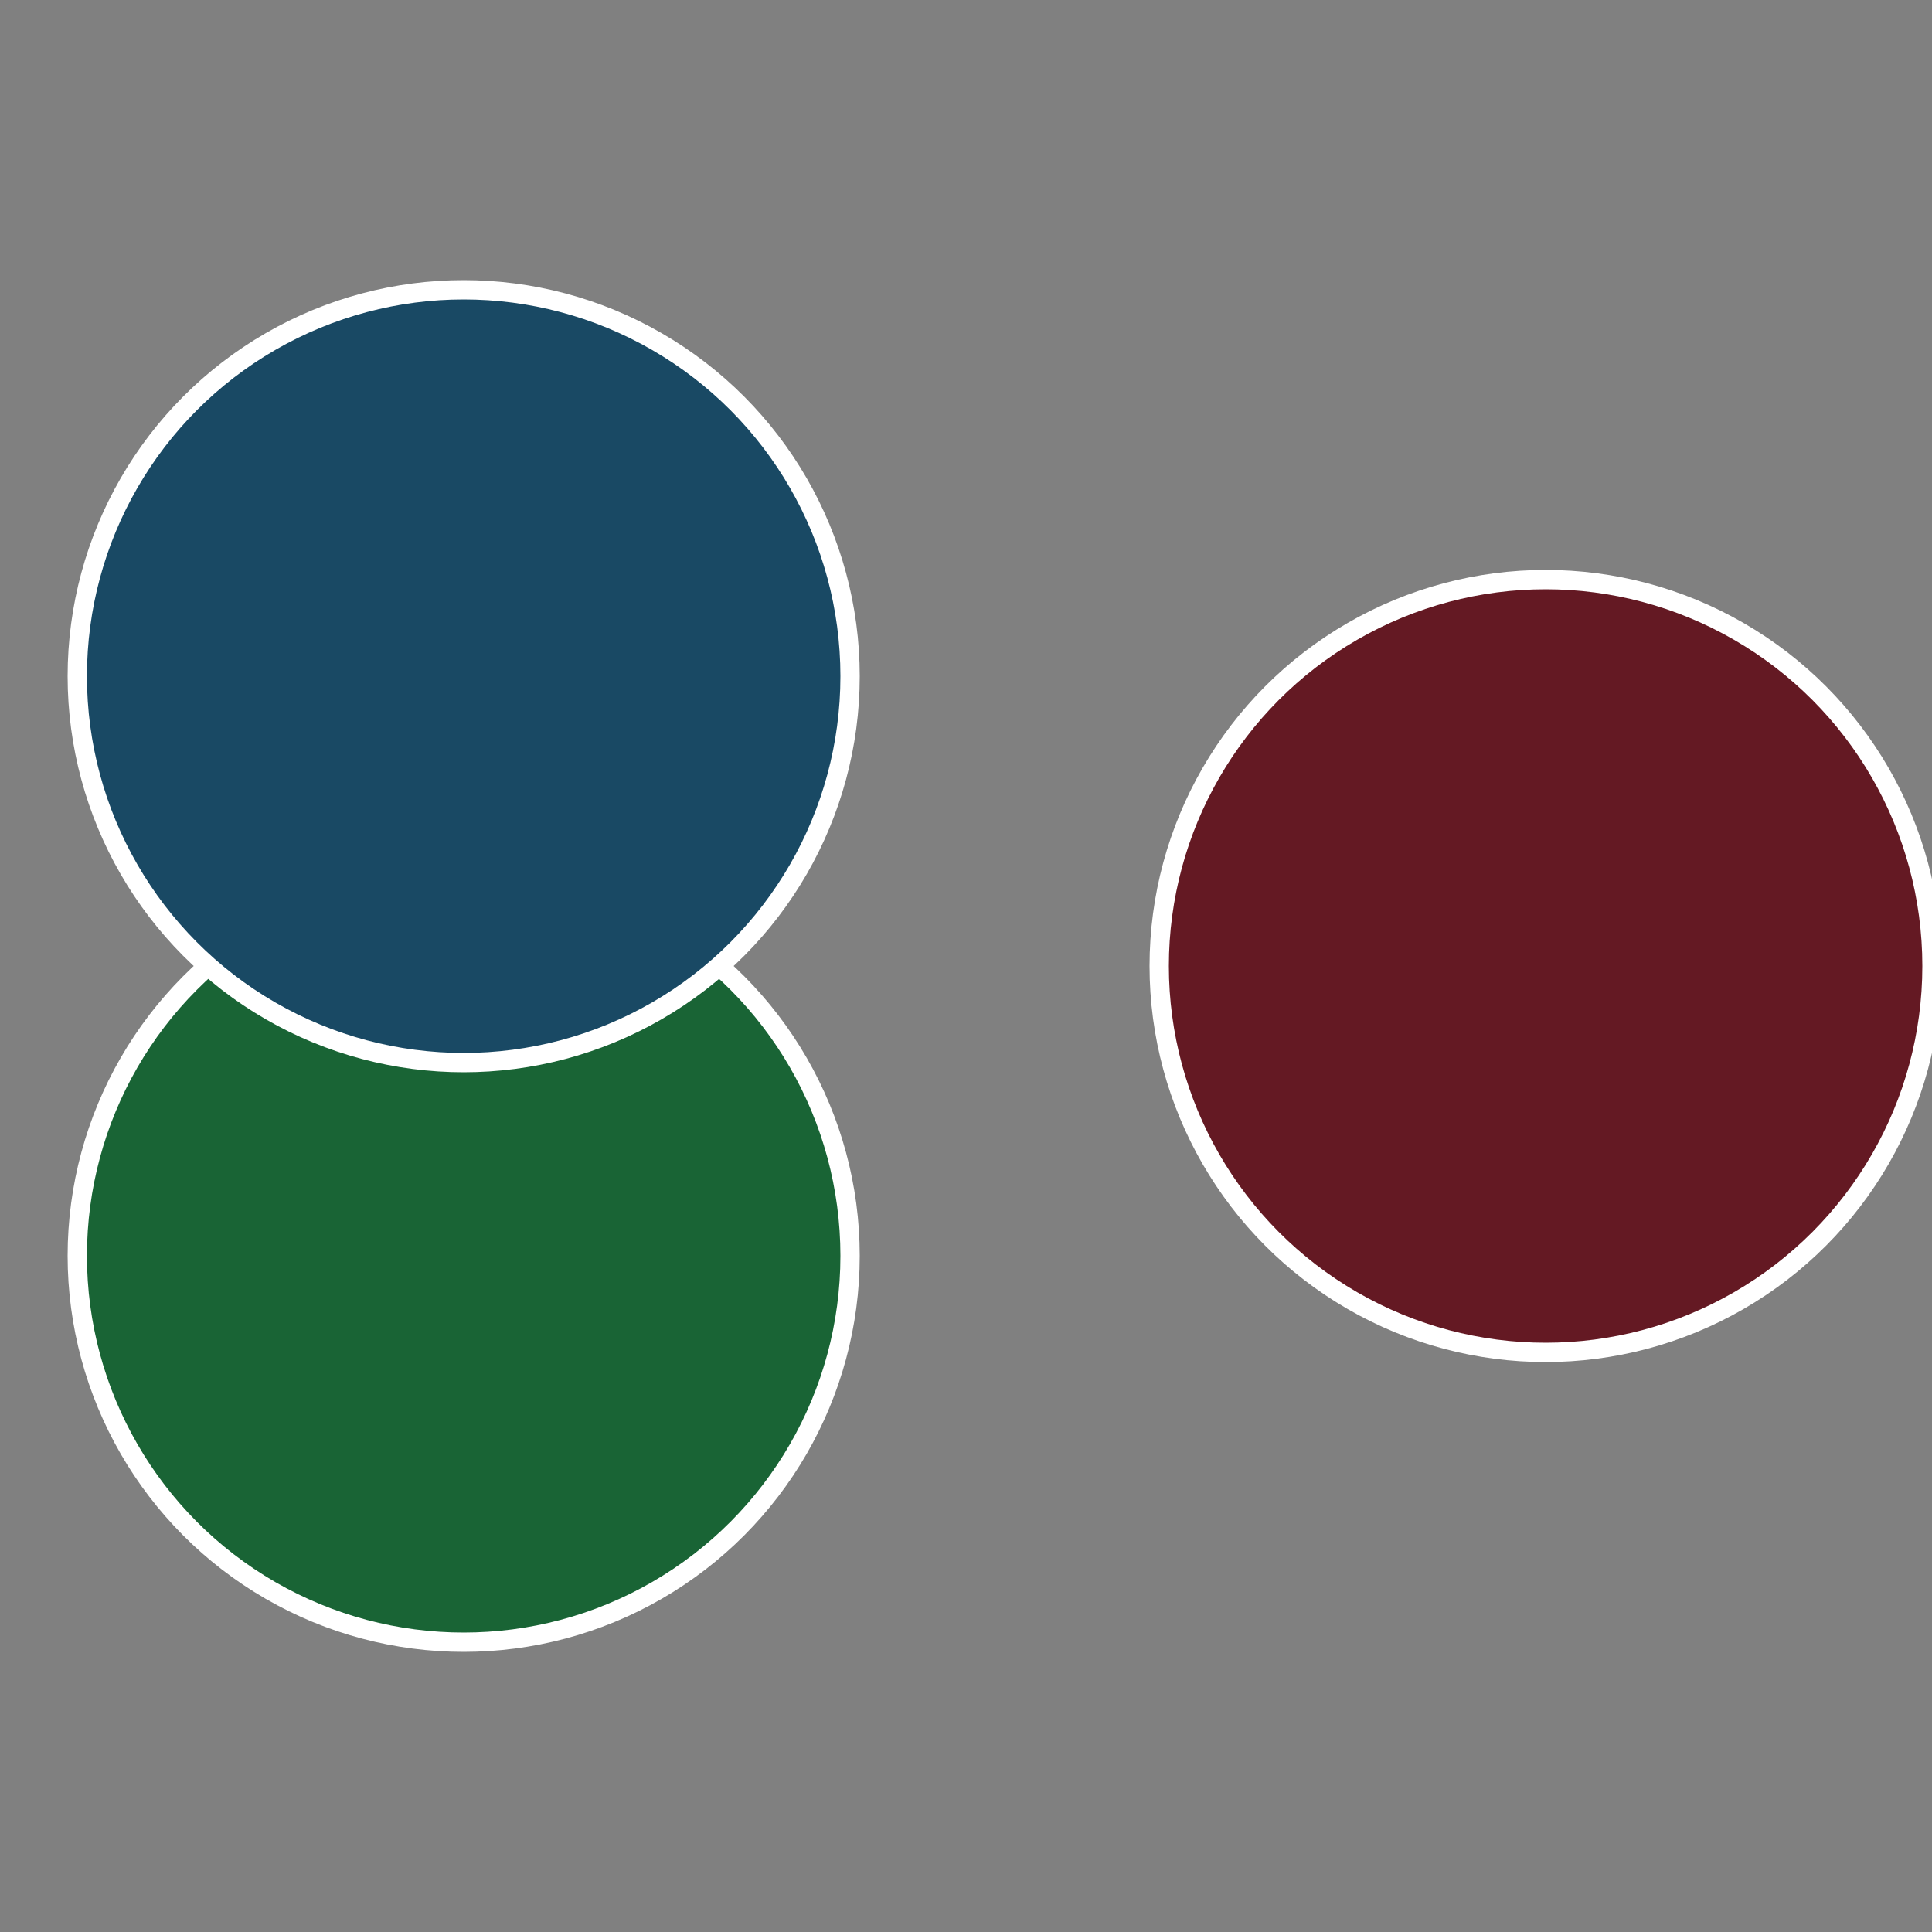
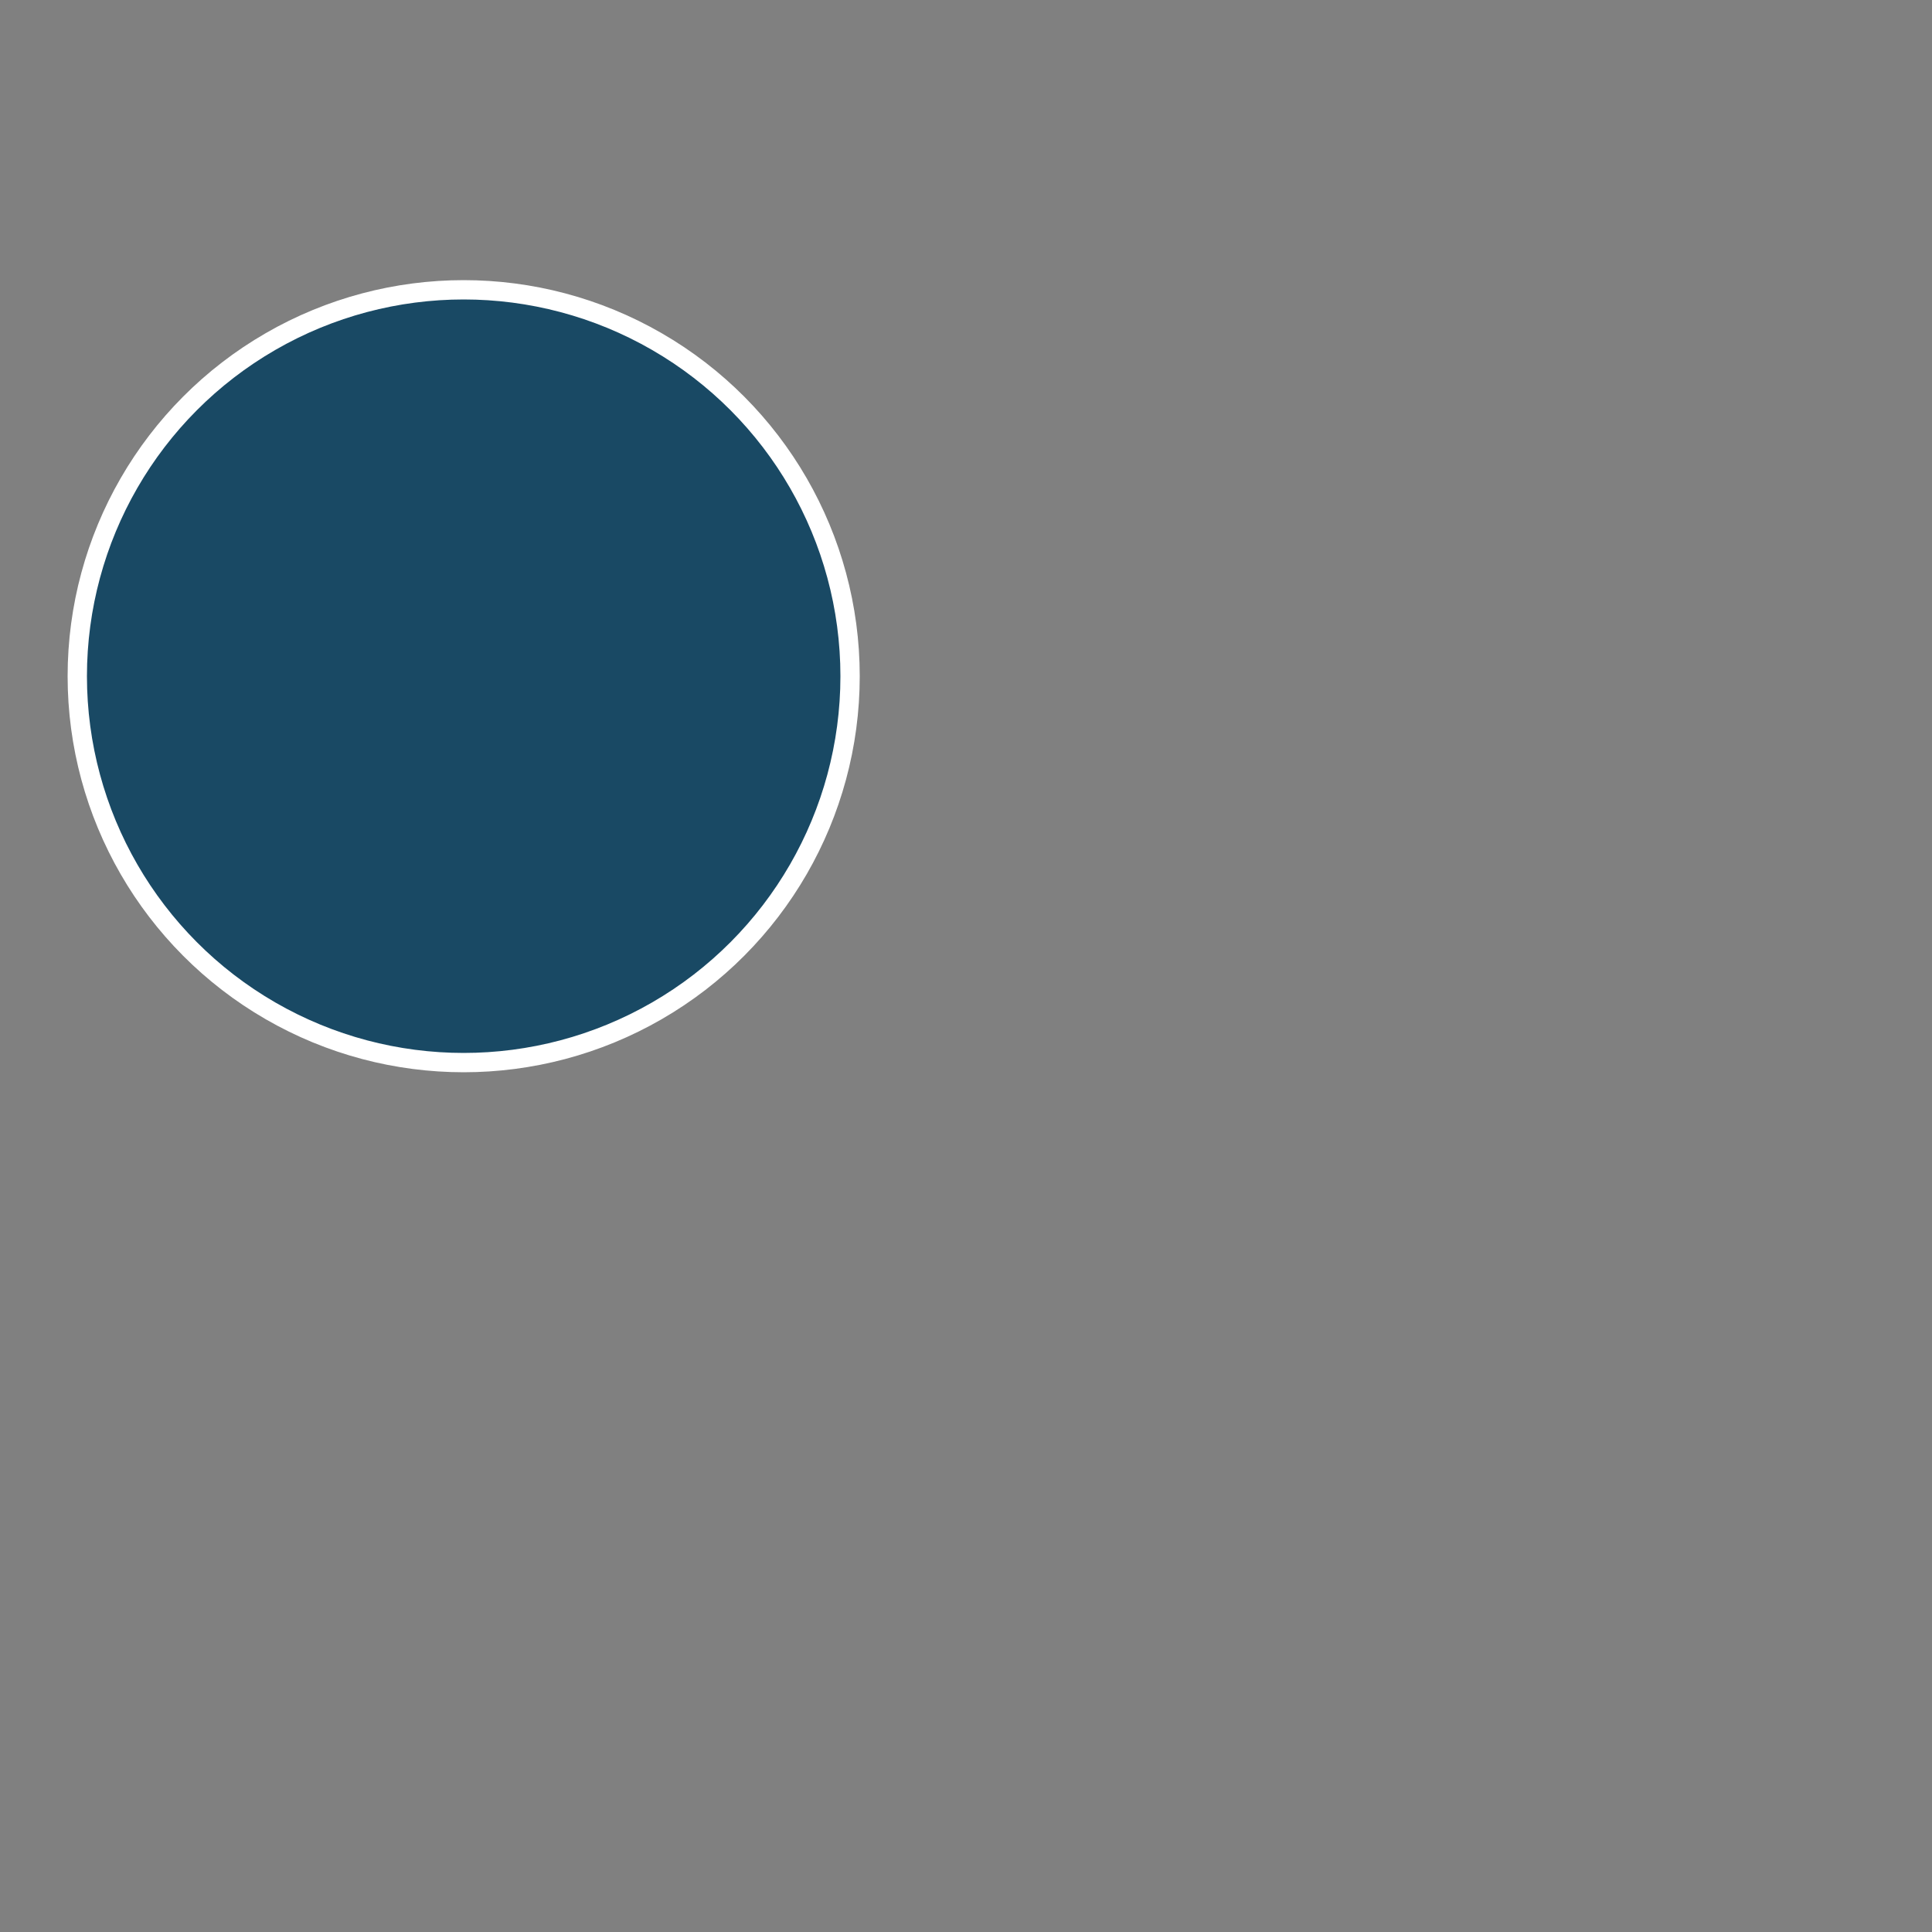
<svg xmlns="http://www.w3.org/2000/svg" width="500" height="500" viewBox="-1 -1 2 2">
  <rect x="-1" y="-1" width="2" height="2" fill="#808080" stroke="none" />
-   <circle cx="0.6" cy="0" r="0.4" fill="#641923" stroke="#fff" stroke-width="1%" />
-   <circle cx="-0.52" cy="0.3" r="0.4" fill="#196435" stroke="#fff" stroke-width="1%" />
  <circle cx="-0.52" cy="-0.3" r="0.4" fill="#194964" stroke="#fff" stroke-width="1%" />
</svg>